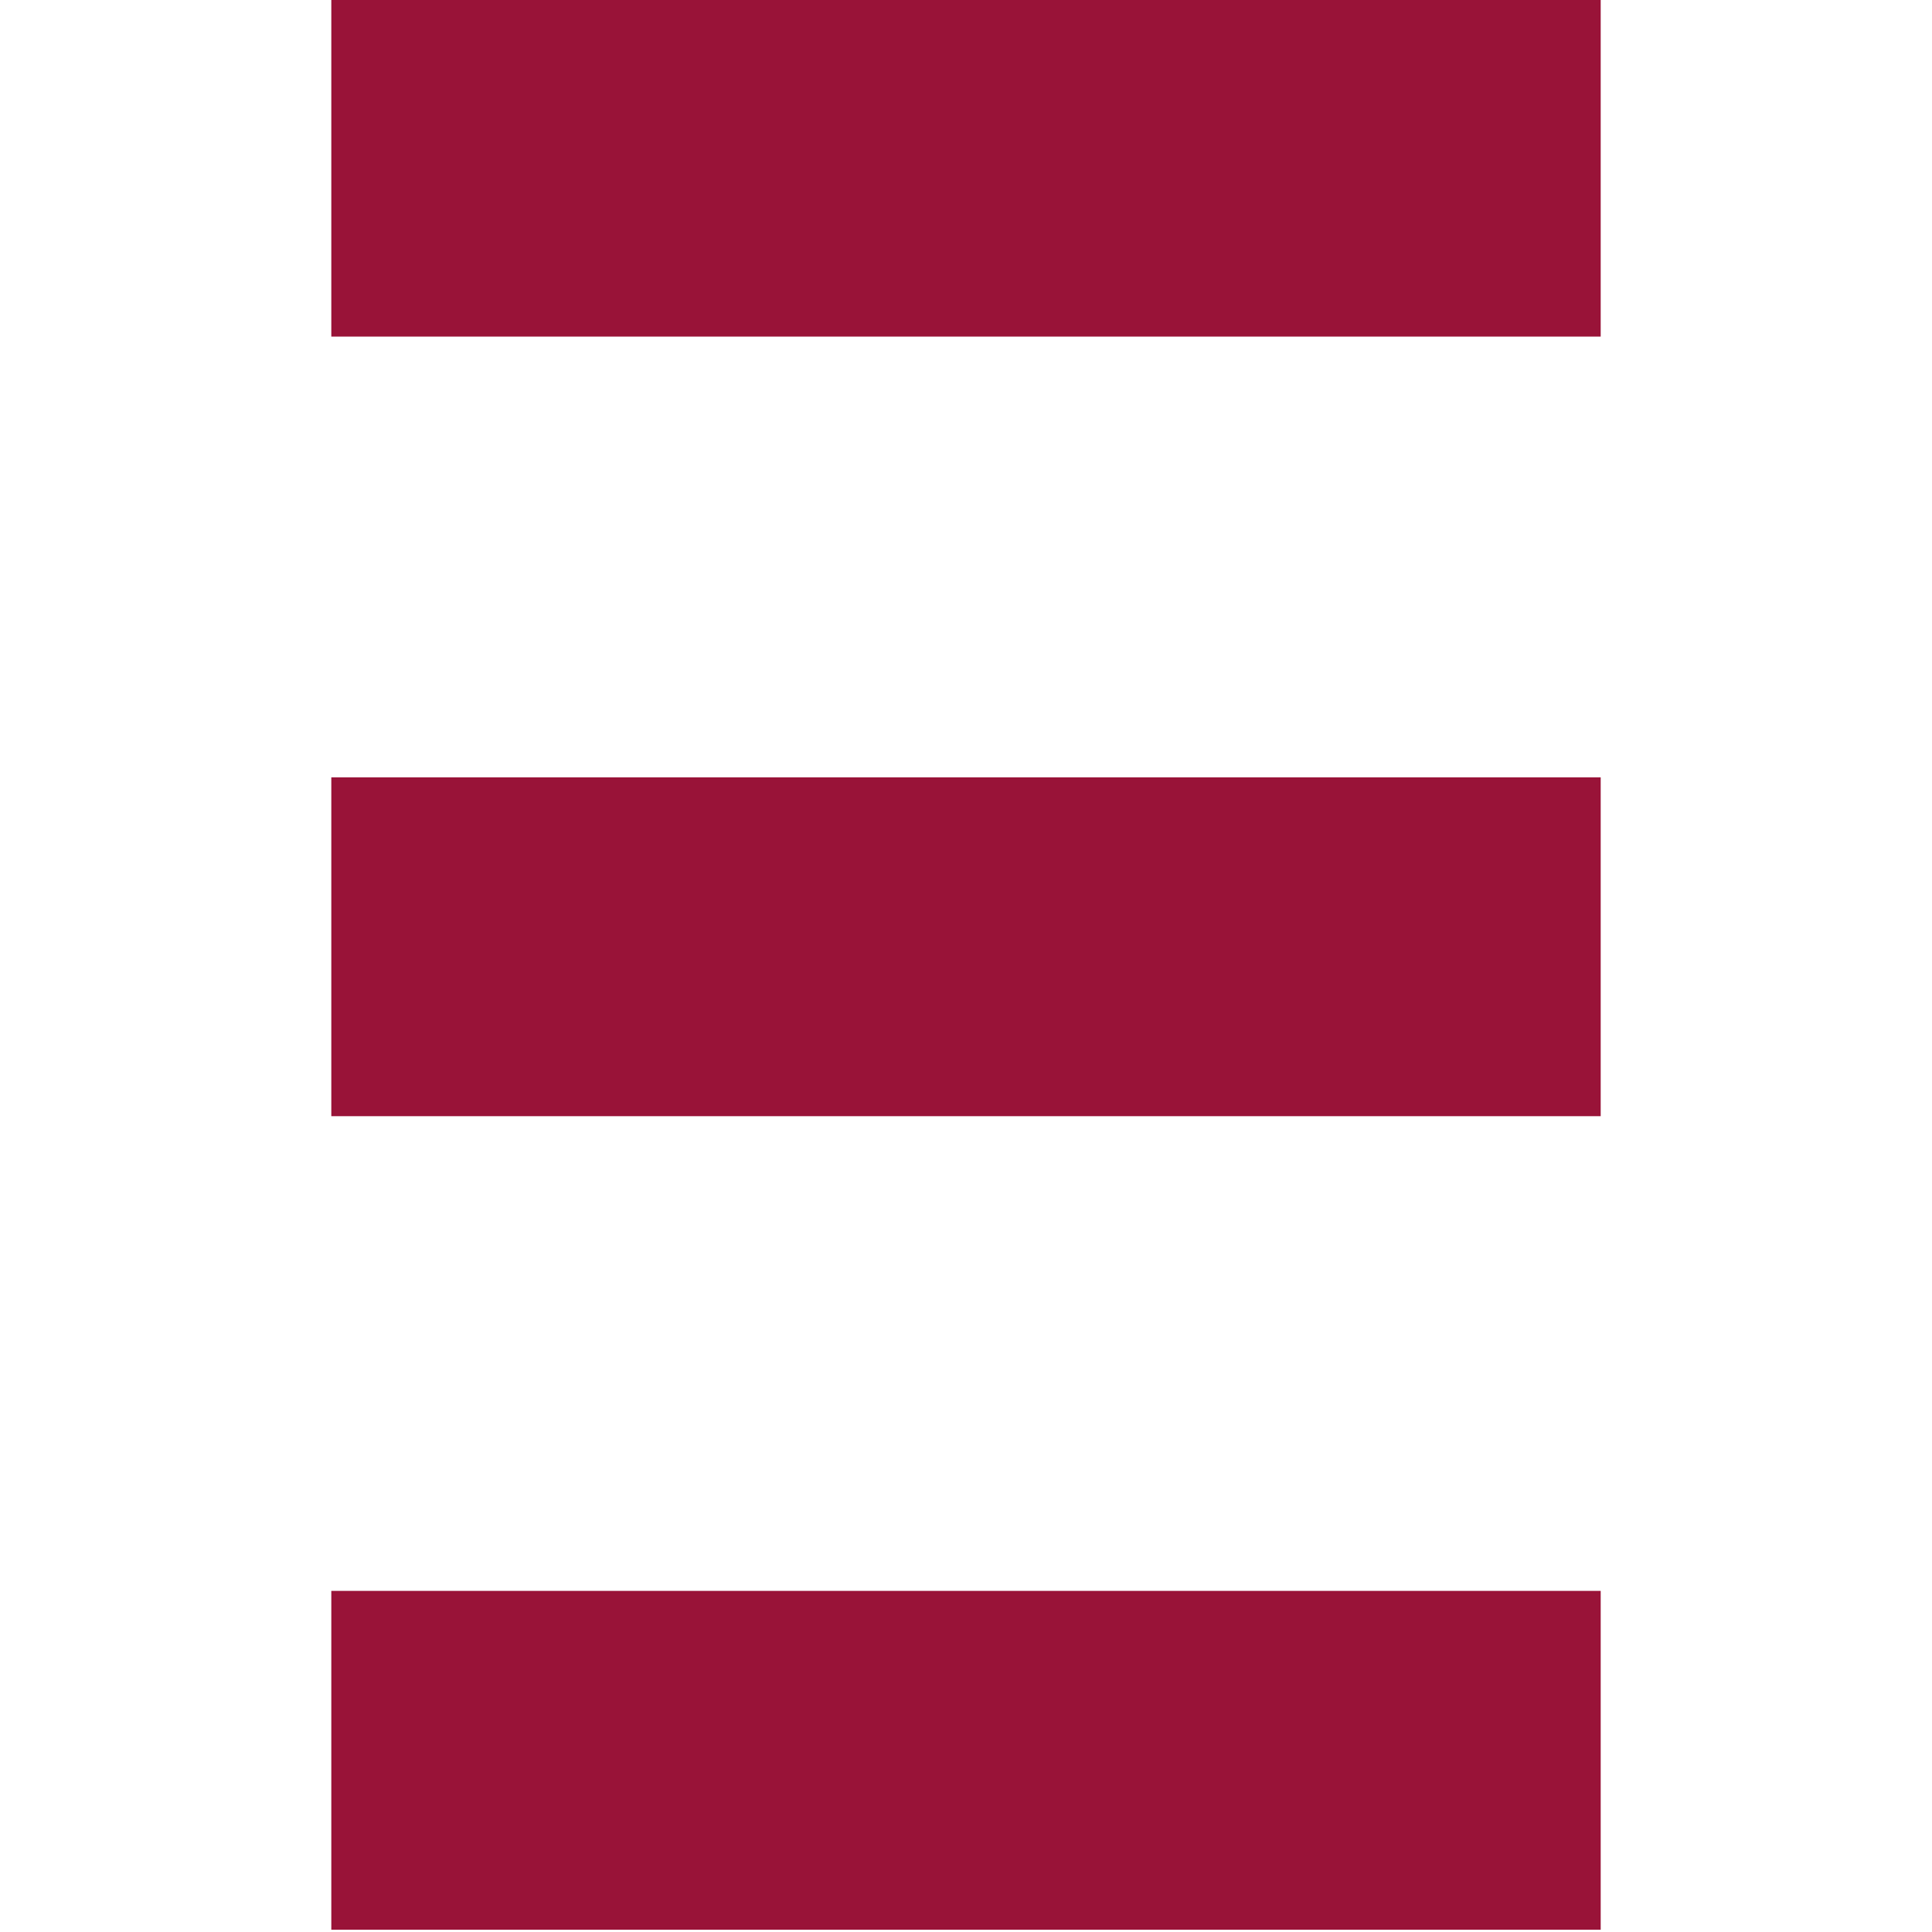
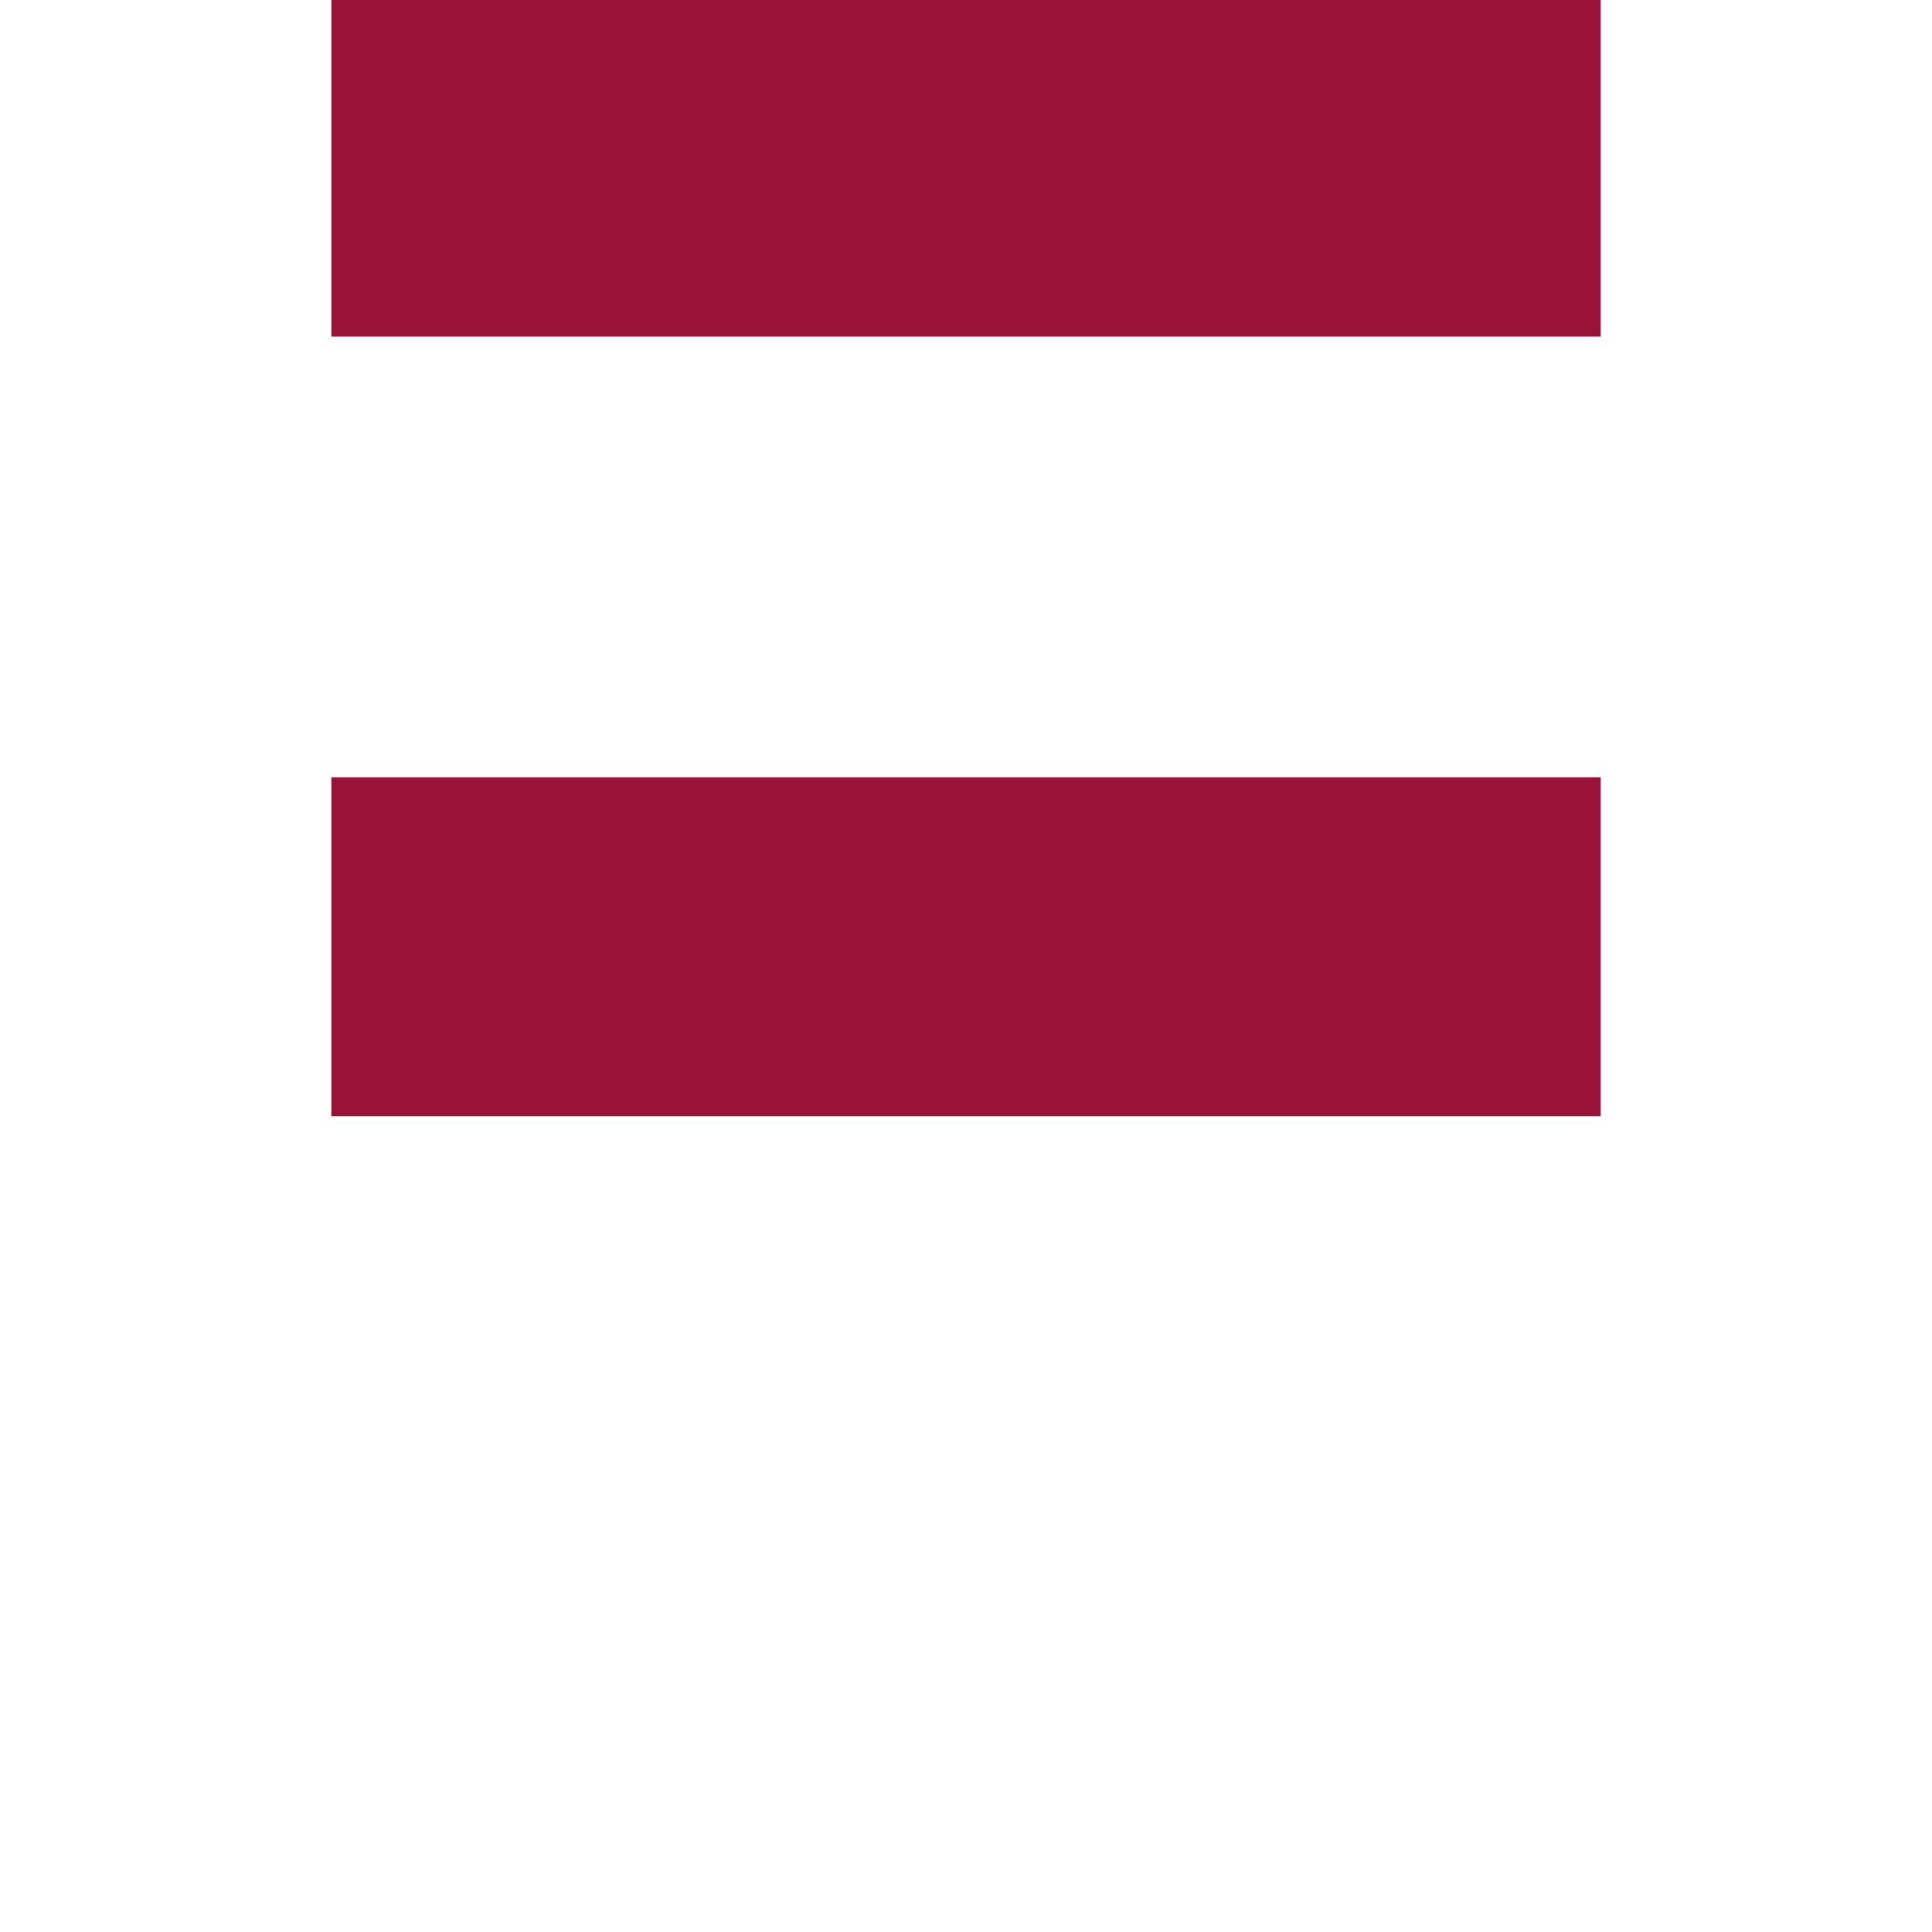
<svg xmlns="http://www.w3.org/2000/svg" version="1.1" width="256" height="256">
  <svg version="1.1" id="SvgjsSvg1003" x="0px" y="0px" viewBox="0 0 256 256" style="enable-background:new 0 0 256 256;" xml:space="preserve">
    <style type="text/css">
	.st0{fill:#991338;}
</style>
    <g>
      <polyline id="SvgjsPolyline1002" class="st0" points="43.9,-0.3 212.1,-0.3 212.1,44.6 43.9,44.6  " />
      <polyline id="SvgjsPolyline1001" class="st0" points="43.9,103 212.1,103 212.1,147.9 43.9,147.9  " />
-       <polyline id="SvgjsPolyline1000" class="st0" points="43.9,210.8 212.1,210.8 212.1,255.7 43.9,255.7  " />
    </g>
  </svg>
  <style>@media (prefers-color-scheme: light) { :root { filter: none; } }
</style>
</svg>